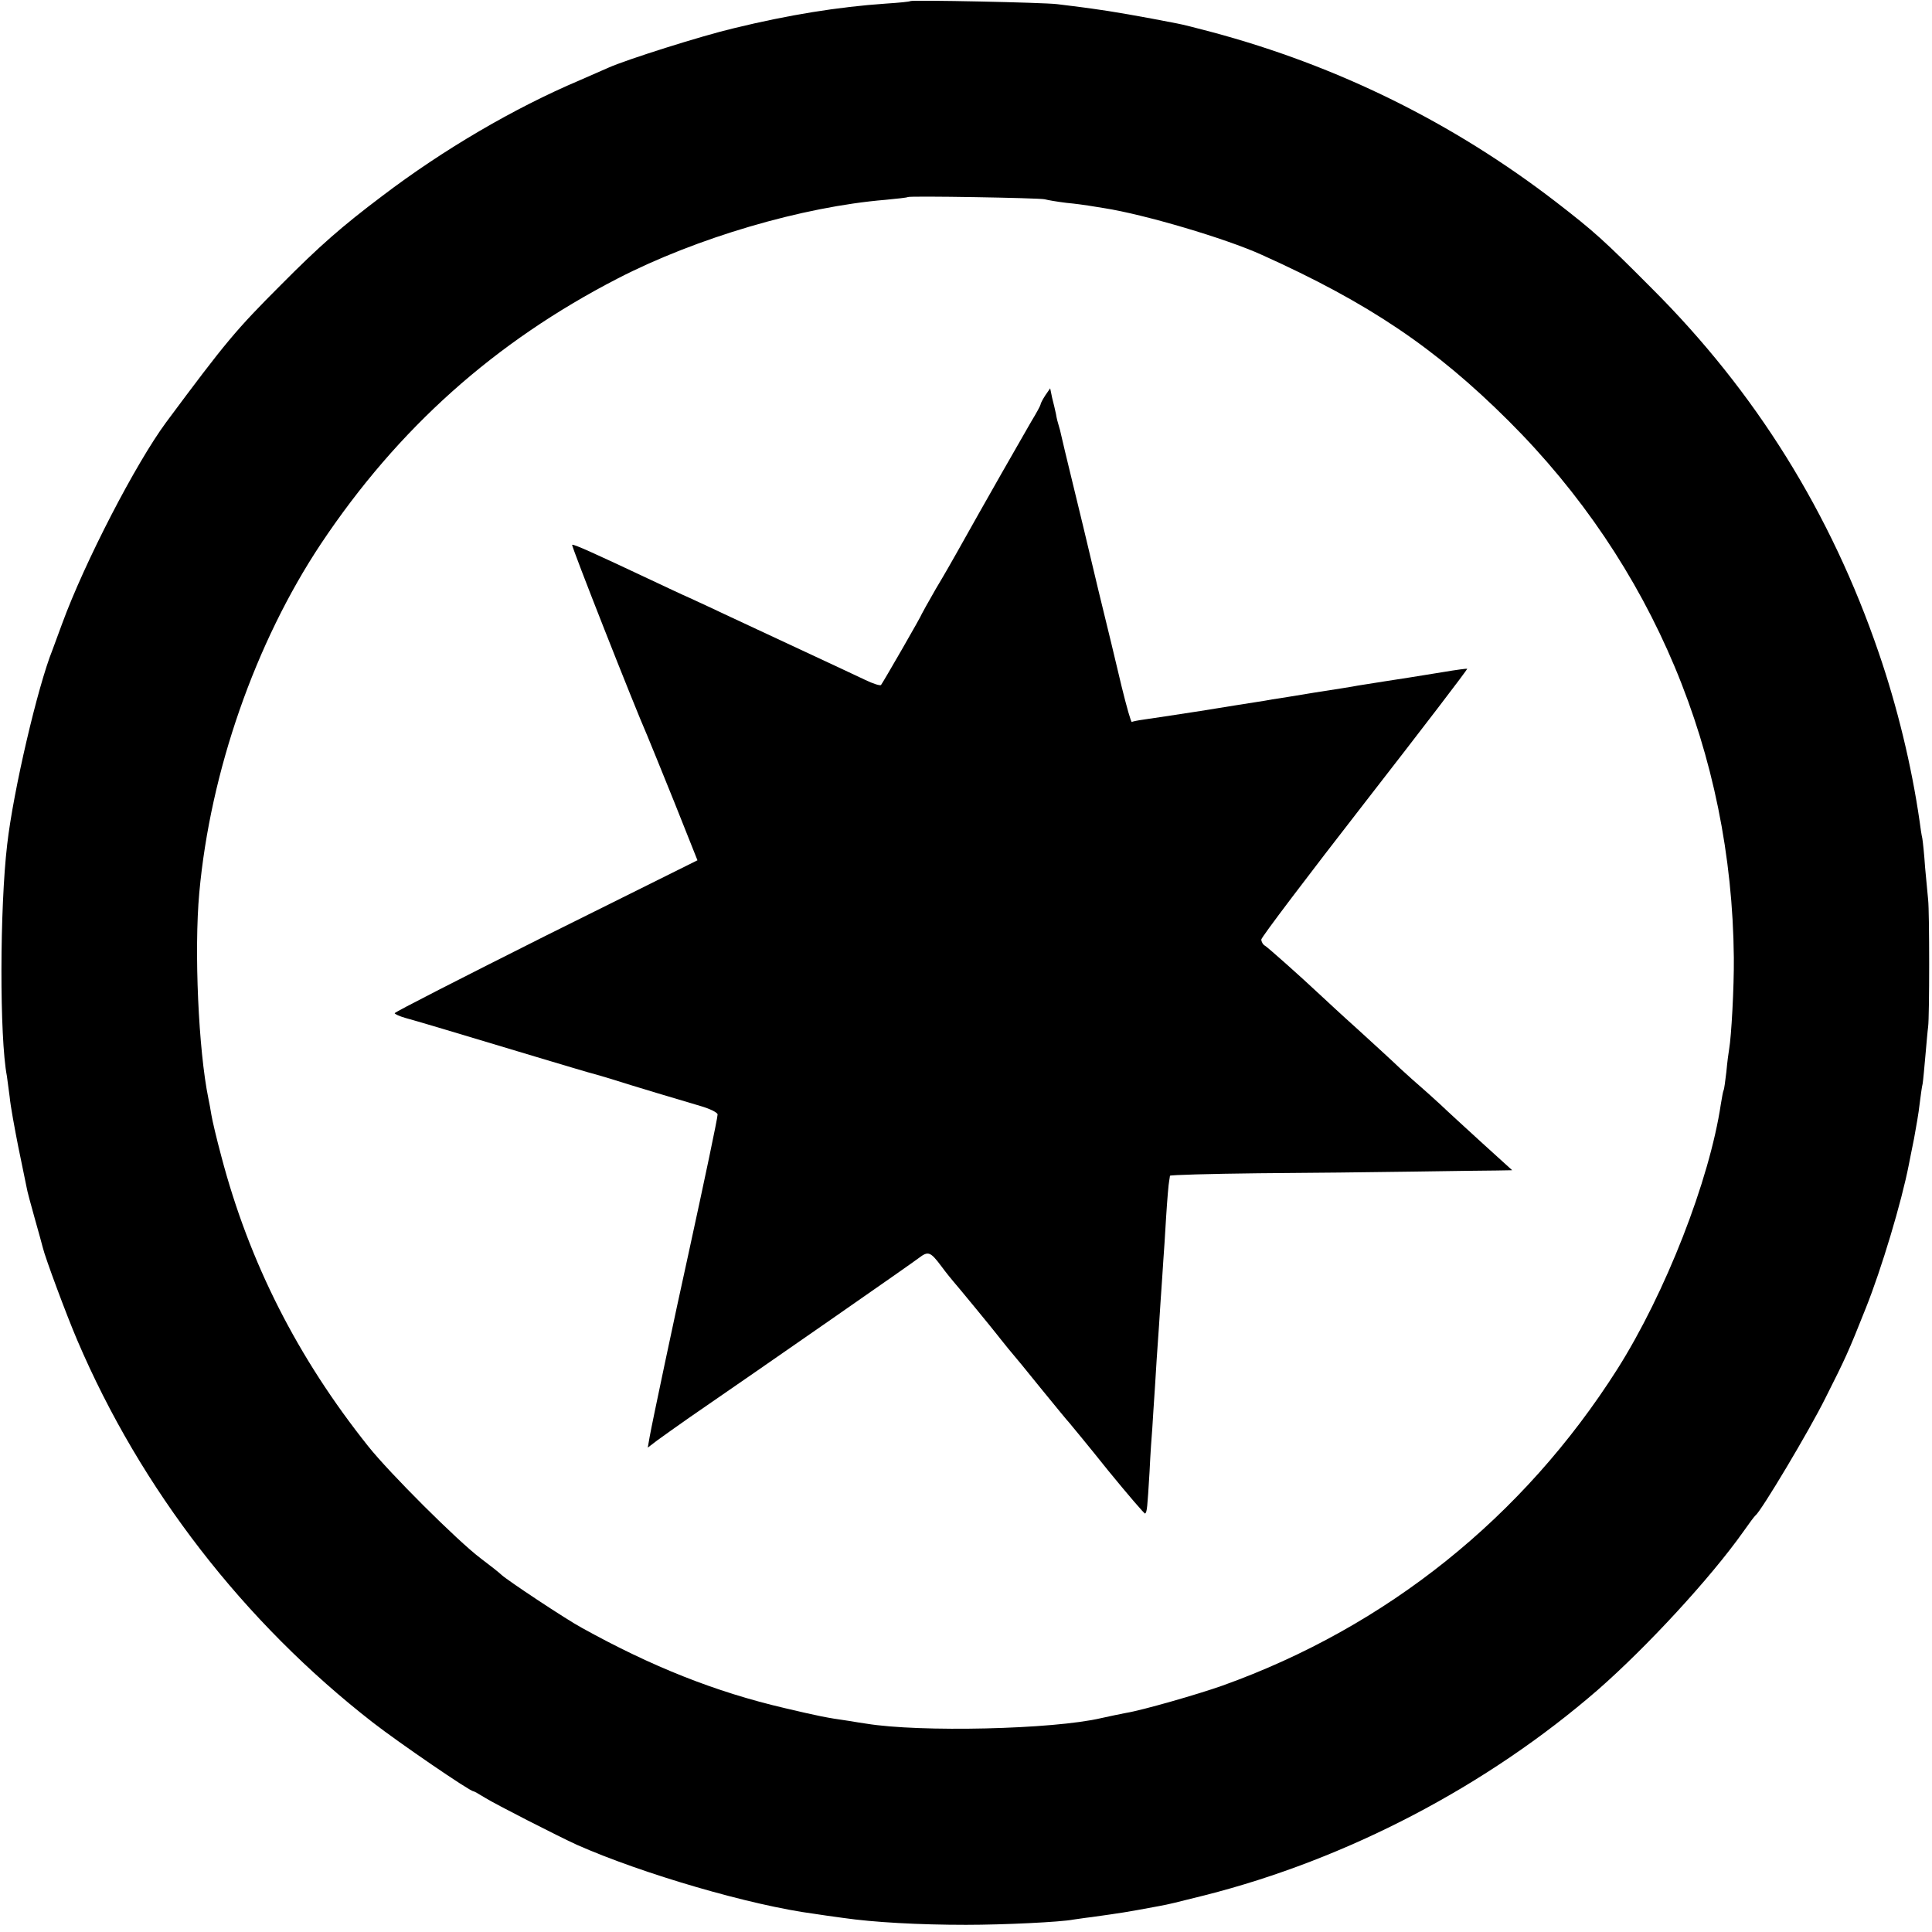
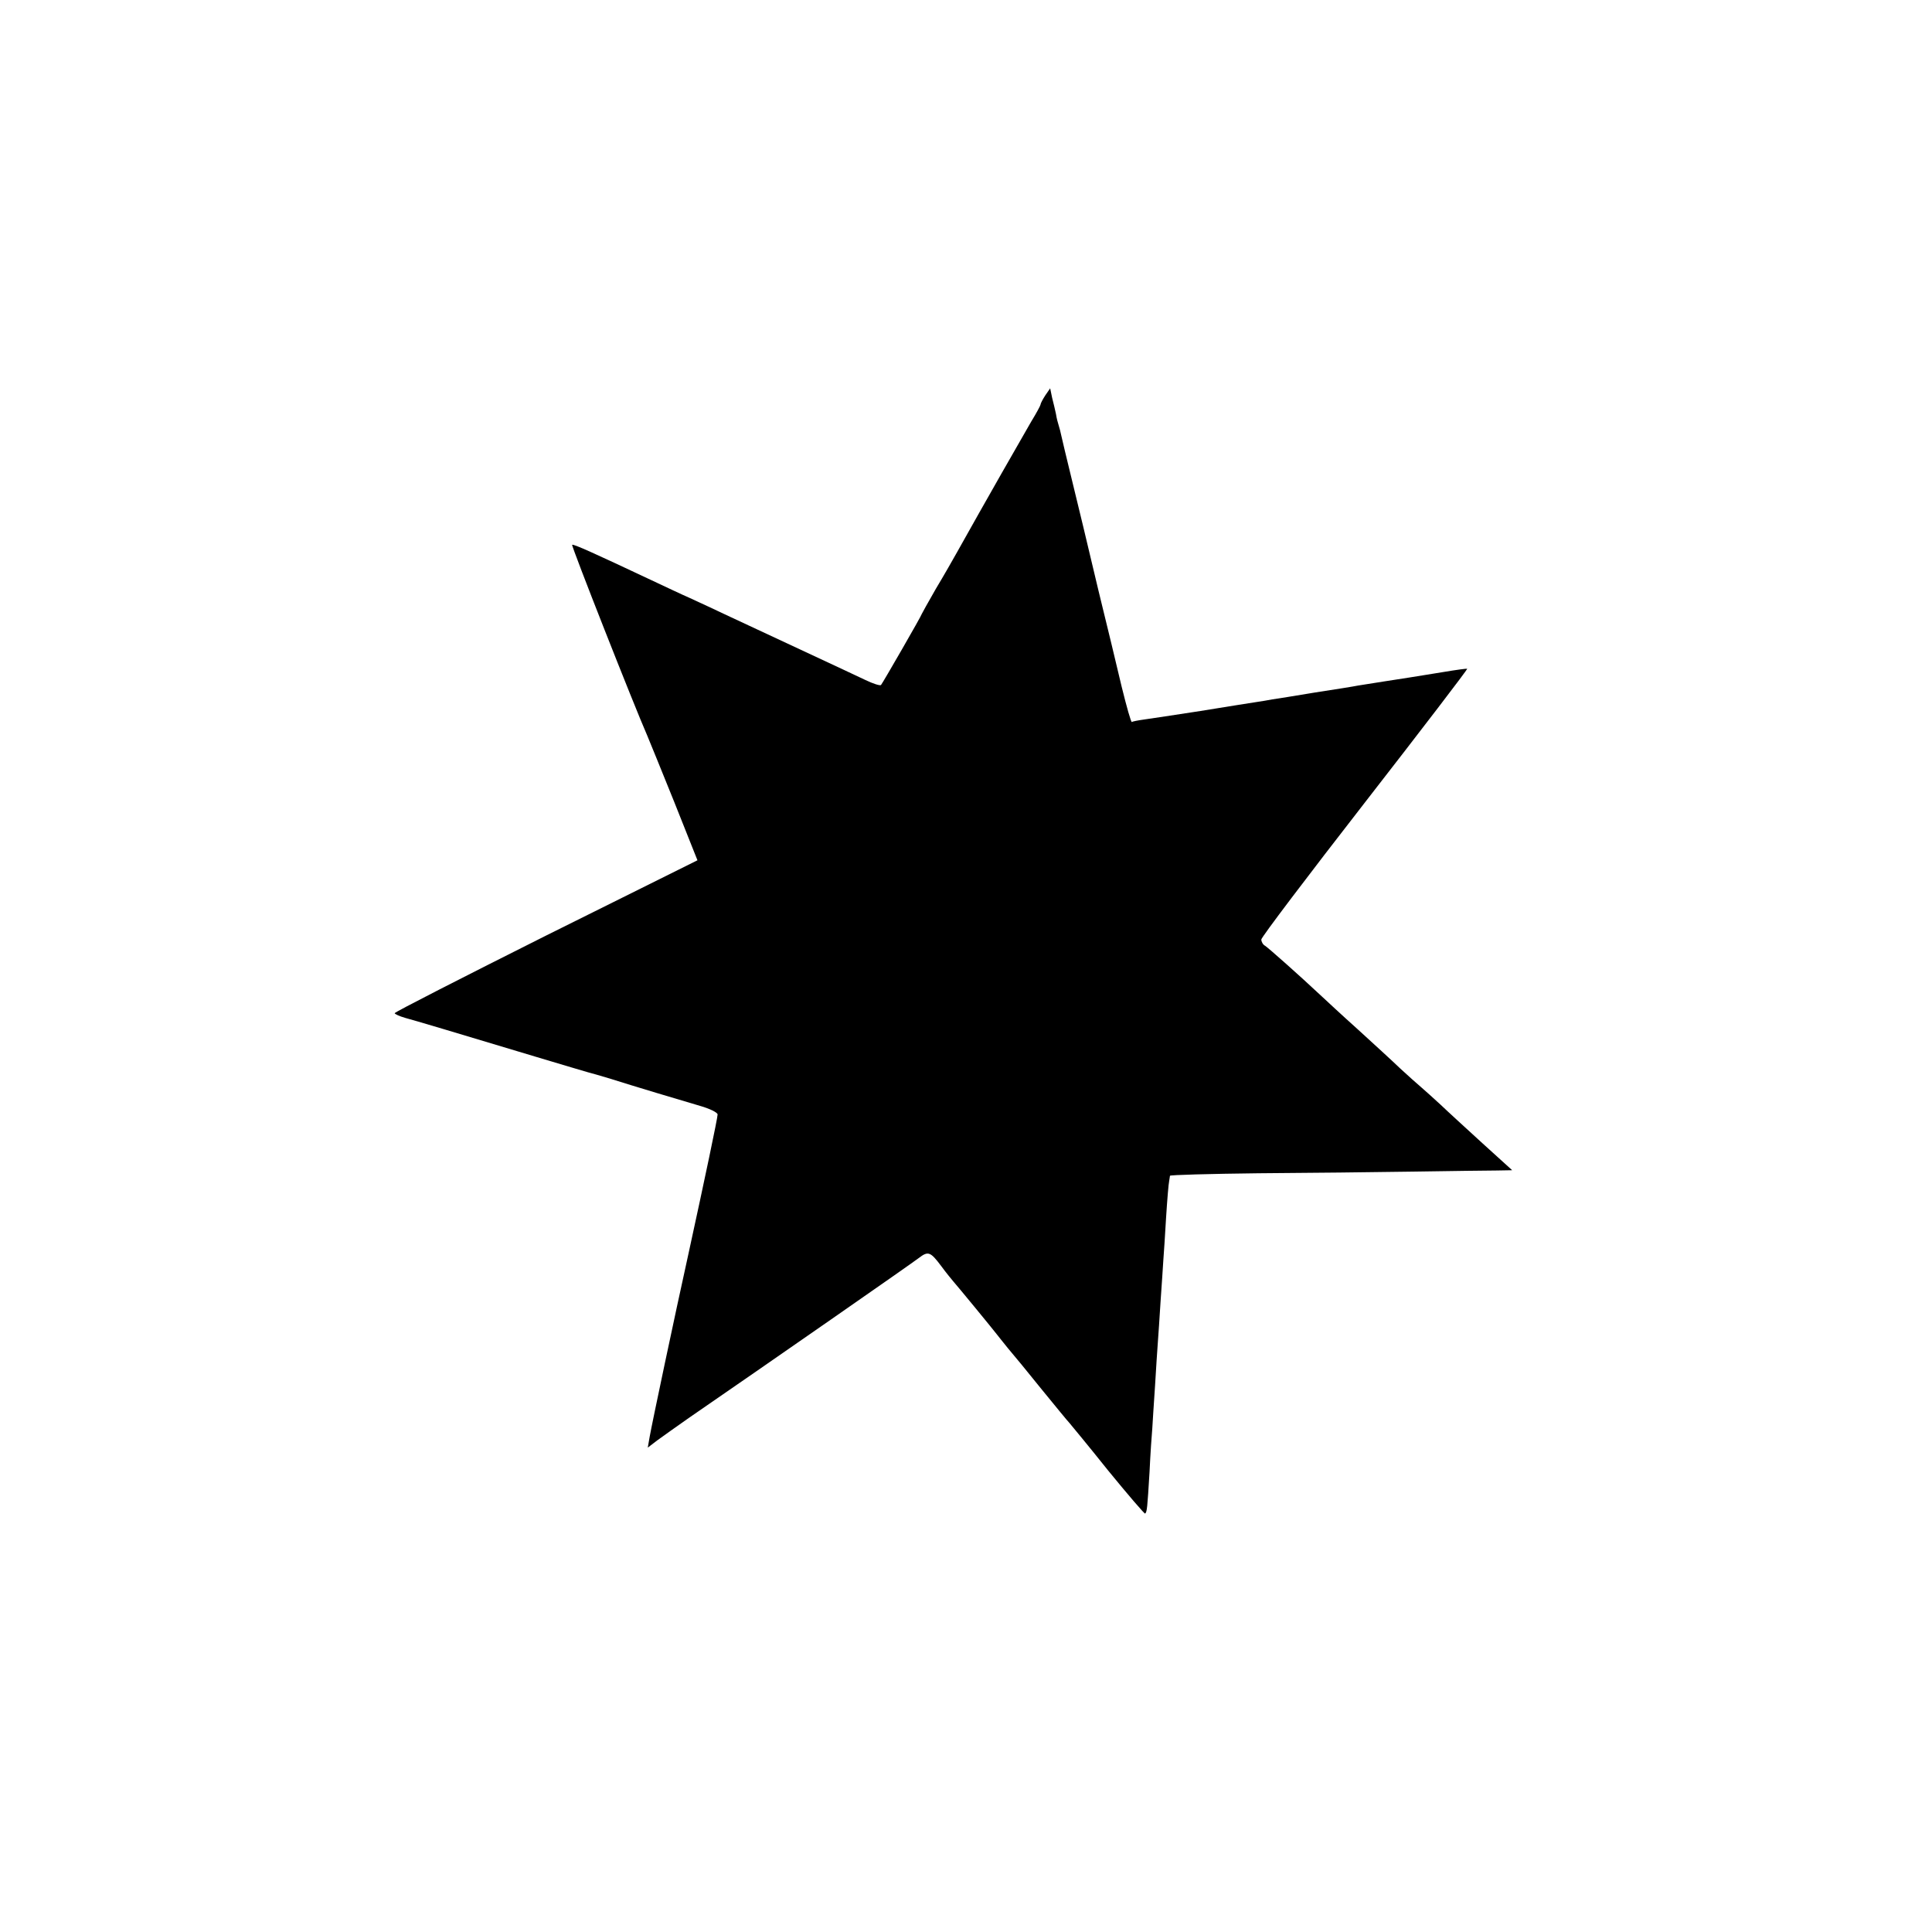
<svg xmlns="http://www.w3.org/2000/svg" version="1.0" width="700pt" height="700pt" viewBox="0 0 700 700" preserveAspectRatio="xMidYMid meet">
  <g transform="translate(0,700) scale(0.1,-0.1)" fill="#000000" stroke="none">
-     <path d="M3298 6996 c-1 -2 -41 -6 -88 -9 -174 -12 -353 -41 -550 -89 -119 -28 -390 -114 -455 -143 -16 -7 -64 -28 -105 -46 -238 -101 -494 -251 -715 -419 -146 -110 -227 -181 -365 -320 -166 -166 -201 -208 -418 -500 -110 -149 -295 -506 -377 -730 -15 -41 -31 -84 -35 -95 -53 -131 -142 -511 -164 -705 -27 -229 -28 -699 -1 -839 1 -9 6 -43 10 -75 3 -33 18 -114 31 -180 14 -67 27 -132 30 -146 2 -14 16 -65 30 -115 14 -49 27 -97 29 -105 8 -35 86 -245 125 -336 230 -539 603 -1021 1071 -1385 94 -73 351 -249 364 -249 3 0 22 -11 43 -24 37 -23 266 -140 332 -170 237 -105 631 -220 860 -250 19 -3 67 -10 105 -15 110 -16 276 -25 445 -25 137 0 344 10 389 19 9 1 39 6 66 9 113 16 116 16 245 40 38 7 57 12 165 39 517 131 1023 396 1425 745 178 156 407 404 526 572 21 30 41 57 45 60 20 15 193 304 253 425 73 145 82 164 146 325 57 142 130 386 156 520 3 14 11 57 19 95 7 39 17 94 20 124 4 30 8 63 11 74 2 11 6 57 10 101 4 45 8 92 10 106 5 36 5 418 0 460 -2 19 -7 72 -11 117 -3 46 -8 93 -10 105 -3 12 -7 40 -10 63 -29 201 -81 415 -148 610 -173 506 -446 945 -822 1320 -175 176 -210 207 -347 313 -374 288 -792 494 -1248 616 -52 14 -108 28 -125 31 -127 25 -242 45 -310 54 -44 6 -100 13 -125 16 -47 6 -526 16 -532 11z m487 -718 c11 -3 46 -9 79 -13 32 -3 68 -8 80 -10 11 -2 37 -6 56 -9 147 -23 441 -110 571 -169 387 -174 629 -337 895 -602 523 -521 809 -1205 816 -1945 1 -108 -9 -286 -17 -331 -2 -11 -7 -48 -10 -82 -4 -34 -8 -64 -10 -67 -2 -3 -6 -26 -10 -50 -41 -276 -201 -686 -376 -962 -340 -535 -835 -932 -1429 -1145 -90 -32 -293 -90 -349 -99 -21 -4 -55 -11 -91 -19 -174 -41 -658 -52 -852 -20 -13 2 -41 6 -63 10 -79 11 -112 18 -231 46 -253 59 -483 151 -734 290 -58 31 -273 174 -293 193 -7 7 -41 34 -77 61 -83 63 -328 307 -406 405 -256 321 -431 666 -532 1050 -17 63 -33 131 -36 150 -3 19 -8 46 -11 60 -36 175 -52 536 -33 745 40 440 203 907 441 1265 279 418 629 731 1075 961 285 147 669 260 970 285 42 4 79 8 81 10 5 5 474 -3 496 -8z" />
    <path d="M3787 5567 c-9 -14 -17 -29 -17 -33 0 -3 -15 -31 -34 -62 -28 -48 -168 -293 -268 -472 -14 -25 -48 -85 -77 -133 -28 -49 -51 -90 -51 -91 0 -5 -142 -251 -148 -258 -4 -3 -29 5 -56 18 -28 13 -127 60 -220 103 -94 44 -214 100 -266 124 -52 25 -120 56 -150 70 -30 13 -93 43 -140 65 -206 97 -283 132 -287 128 -4 -3 225 -584 272 -691 7 -16 51 -125 98 -241 l84 -211 -549 -273 c-301 -151 -548 -277 -548 -281 0 -3 17 -11 38 -17 37 -10 165 -48 477 -142 94 -28 177 -53 185 -55 8 -2 44 -12 80 -23 88 -28 252 -77 327 -99 35 -10 63 -24 63 -31 0 -13 -47 -236 -105 -502 -50 -226 -133 -619 -141 -665 l-7 -40 34 26 c19 14 70 50 114 81 282 194 814 564 834 580 34 26 42 23 81 -29 19 -26 40 -51 45 -57 11 -12 145 -175 157 -191 4 -5 22 -28 40 -50 19 -22 74 -89 123 -150 49 -60 94 -115 100 -121 5 -6 69 -83 140 -172 72 -88 132 -158 134 -156 7 6 8 20 16 151 3 65 8 136 10 158 1 22 6 92 10 155 4 63 8 133 10 155 2 22 6 90 10 150 4 61 9 127 10 149 2 21 6 91 10 155 4 64 9 123 11 131 1 8 3 17 3 20 1 3 144 7 319 9 174 1 427 4 562 6 135 2 271 4 302 4 l57 1 -107 97 c-59 54 -127 116 -152 140 -25 23 -56 51 -70 63 -14 12 -48 42 -76 68 -27 26 -97 90 -154 142 -58 52 -116 106 -131 120 -81 76 -194 176 -205 183 -8 4 -14 15 -14 23 0 8 169 231 375 496 206 265 373 483 371 485 -1 1 -40 -4 -87 -12 -46 -7 -102 -17 -124 -20 -41 -6 -140 -22 -185 -29 -14 -3 -83 -14 -155 -25 -71 -12 -141 -23 -155 -25 -14 -3 -41 -7 -60 -10 -19 -3 -109 -17 -200 -32 -91 -14 -183 -28 -205 -31 -22 -3 -42 -7 -44 -9 -3 -2 -19 55 -37 128 -17 73 -55 230 -84 348 -28 118 -53 222 -55 231 -2 9 -20 83 -40 165 -20 82 -38 157 -40 167 -2 10 -6 26 -9 35 -3 9 -8 28 -10 42 -3 14 -9 40 -14 59 l-7 34 -18 -26z" />
  </g>
</svg>